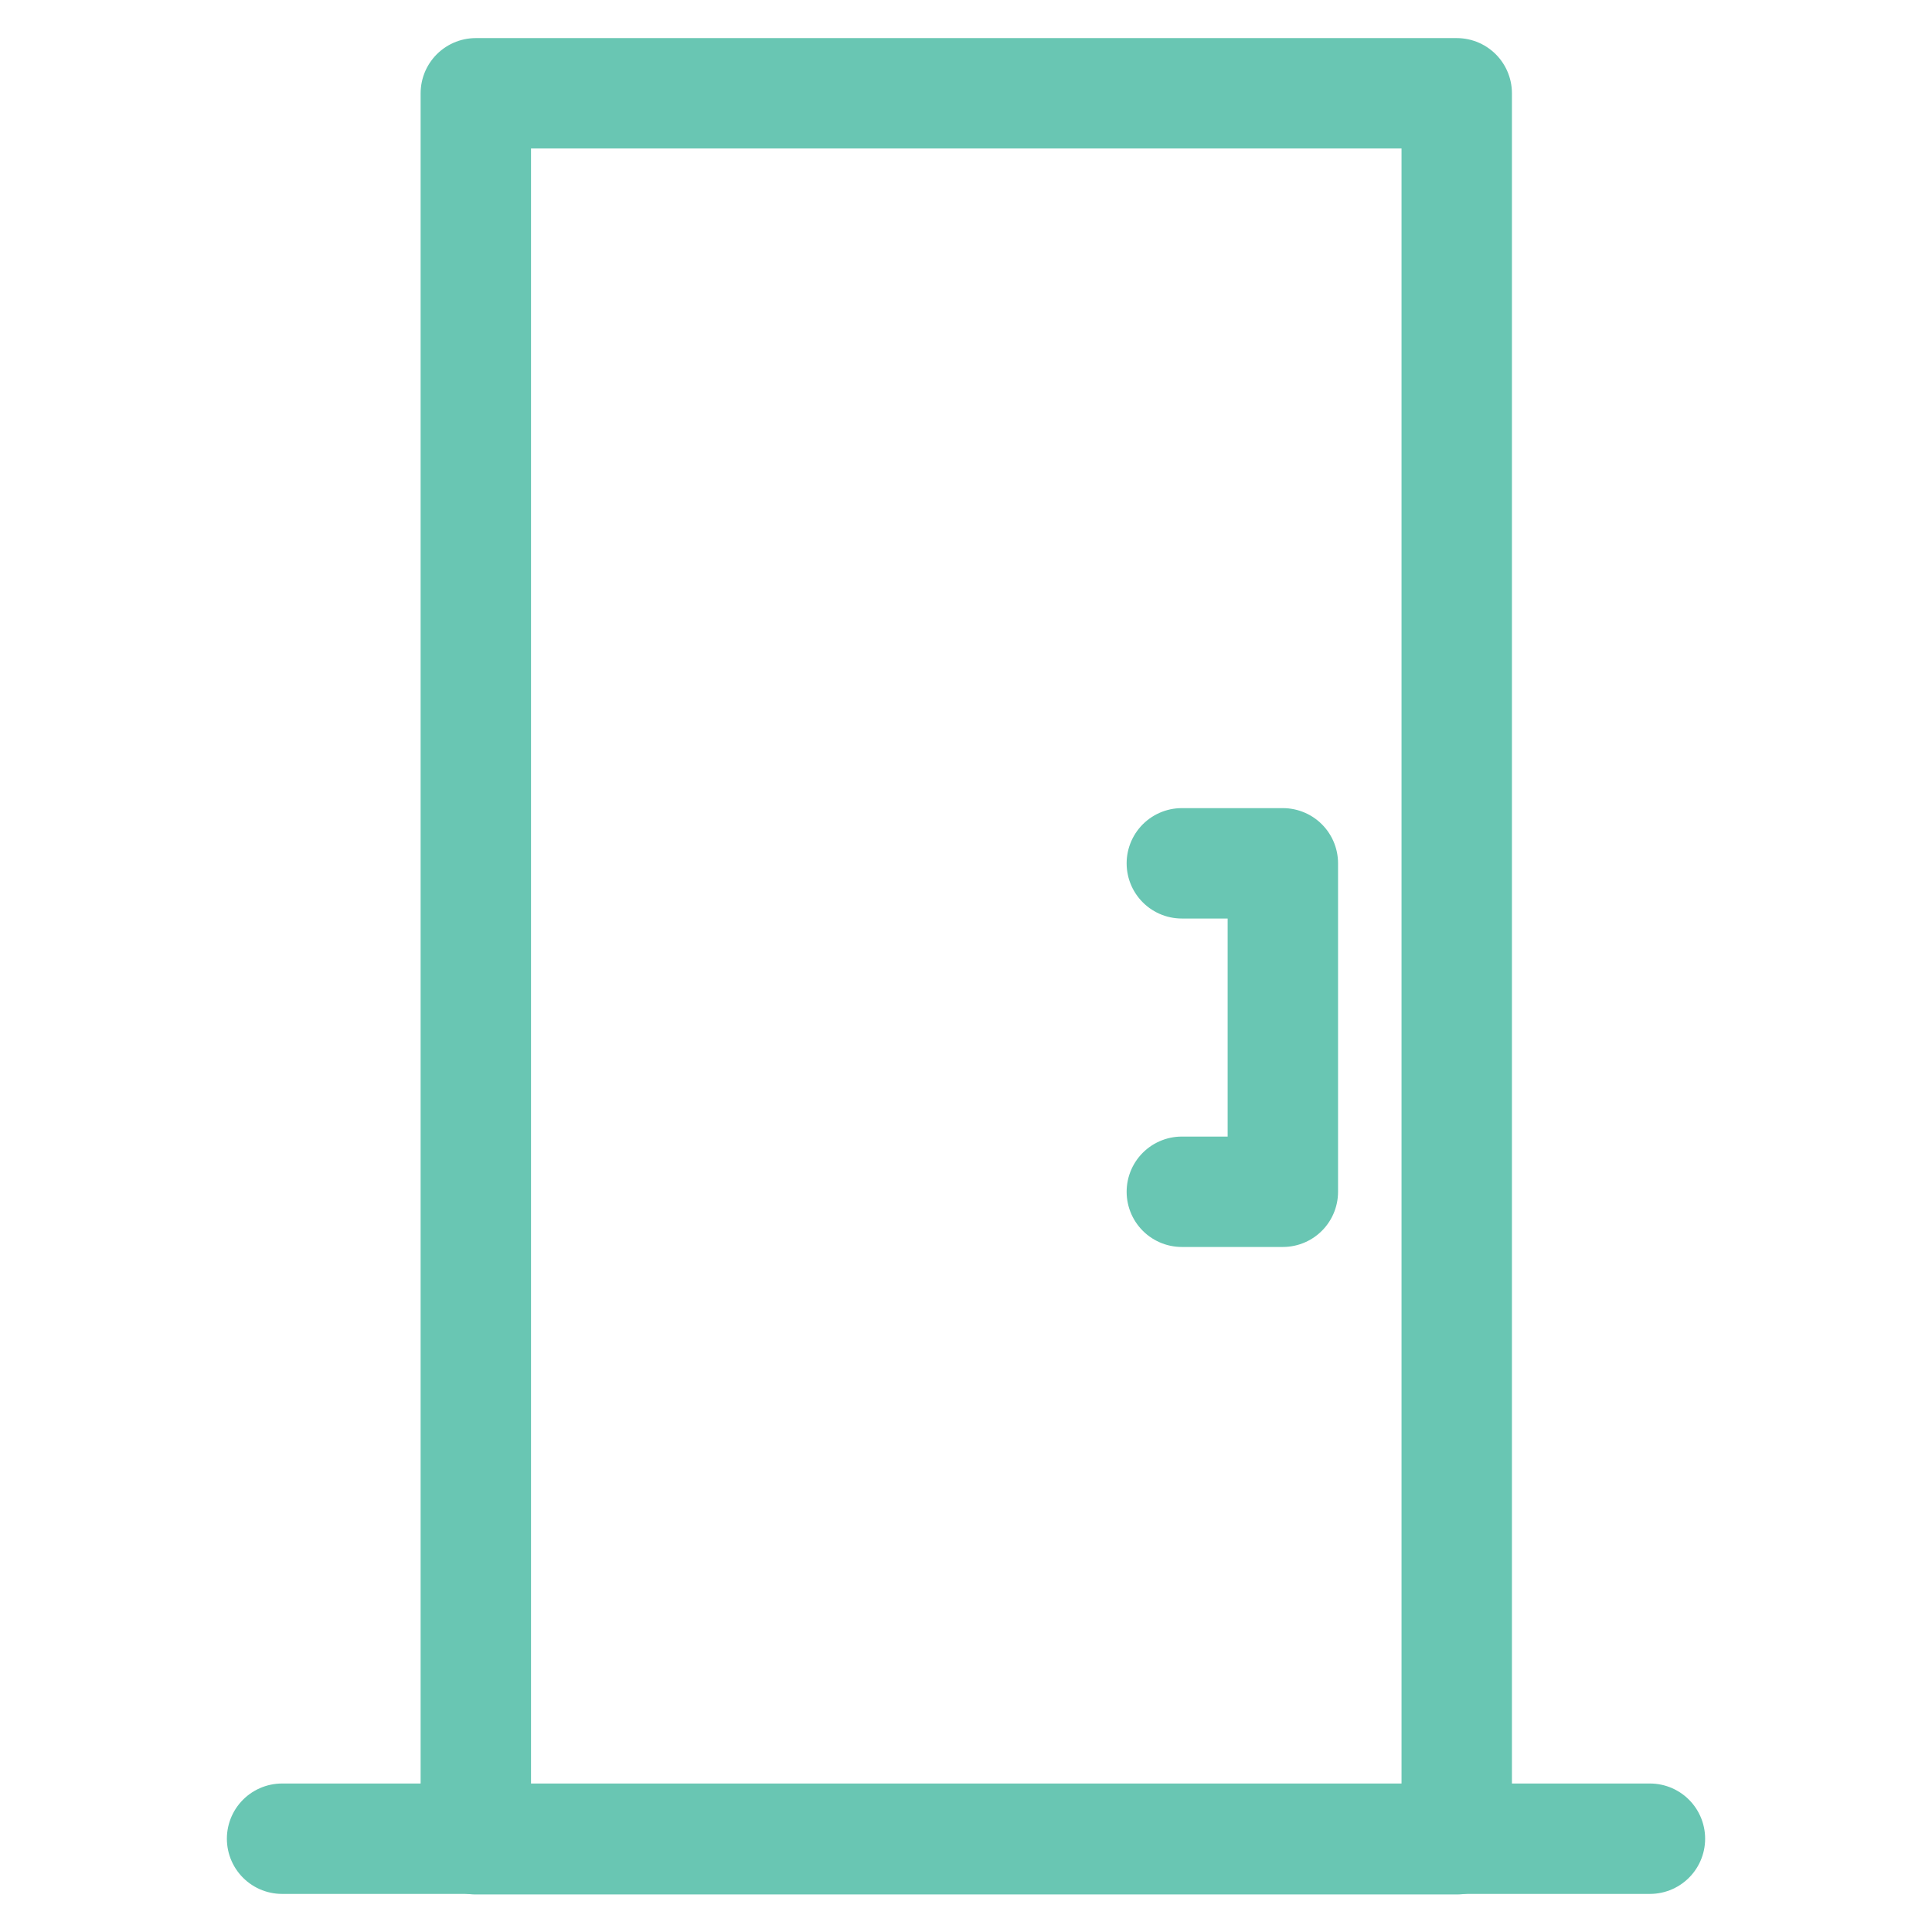
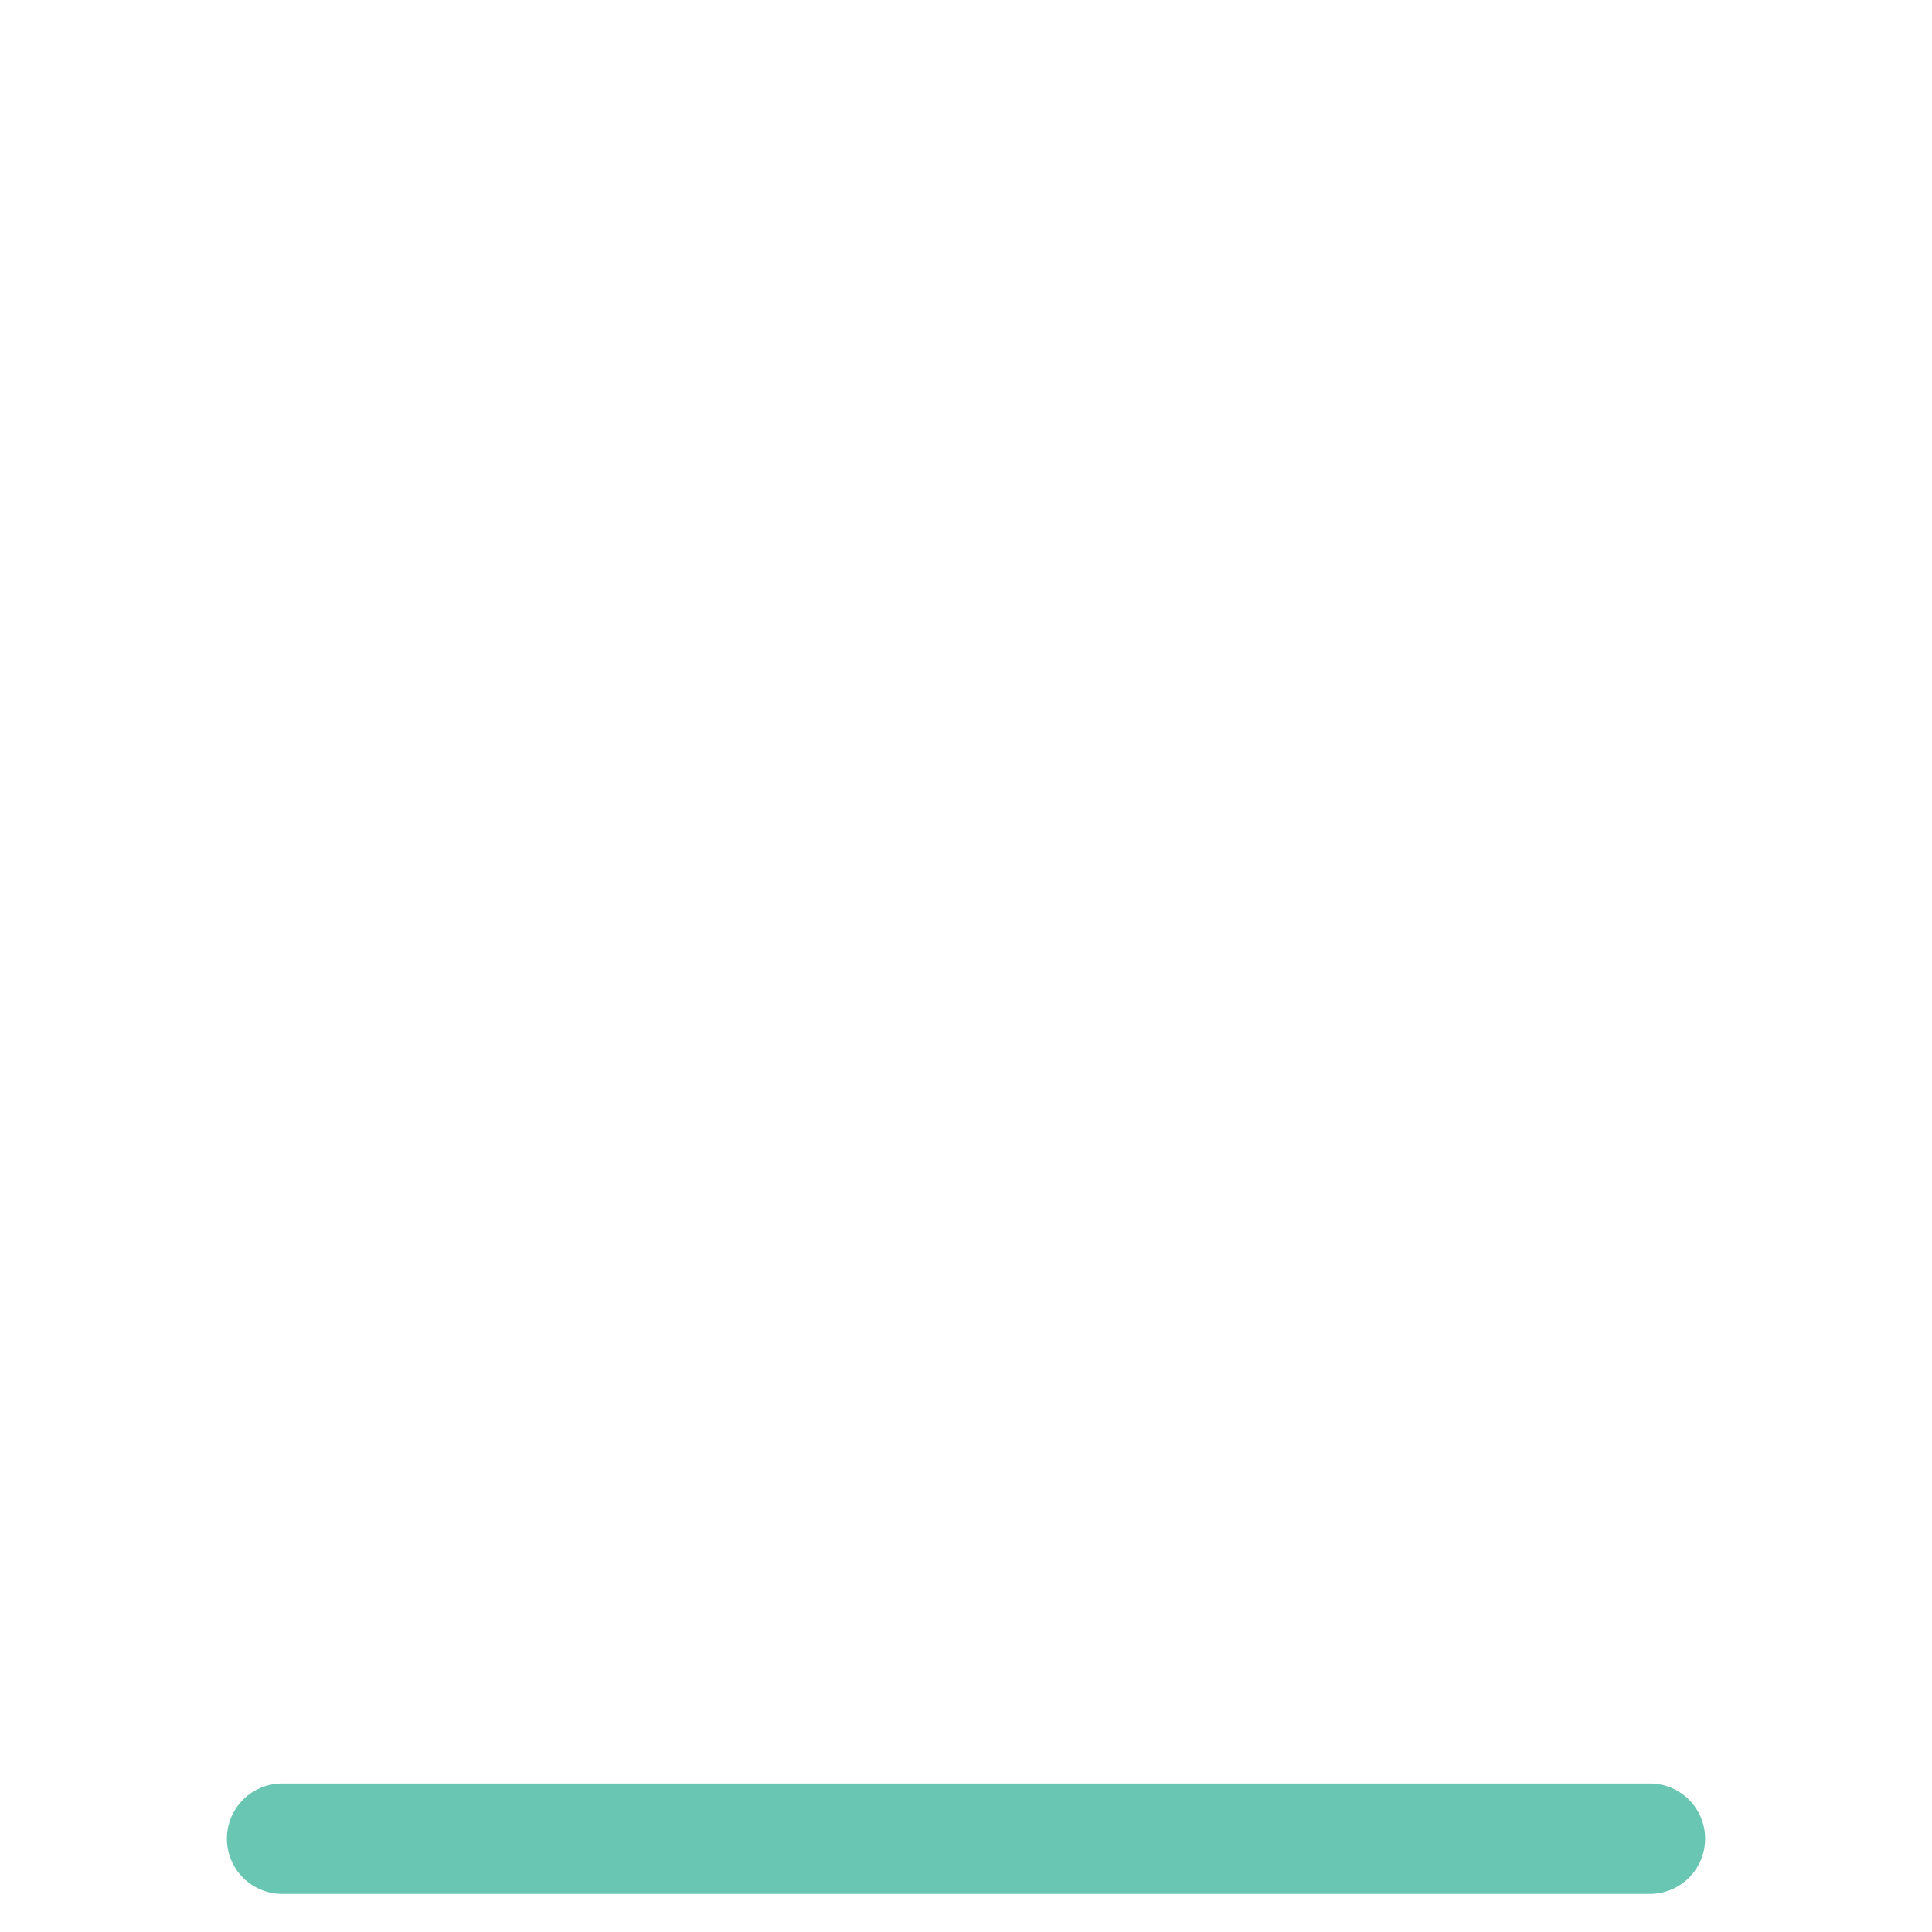
<svg xmlns="http://www.w3.org/2000/svg" id="Layer_1" data-name="Layer 1" width="35" height="35" viewBox="0 0 35 35">
  <defs>
    <style>
      .cls-1 {
        fill: none;
        stroke: #69c6b3;
        stroke-linecap: round;
        stroke-linejoin: round;
        stroke-width: 2px;
      }
    </style>
  </defs>
  <g>
-     <rect class="cls-1" x="8.62" y="1.69" width="17.77" height="31.63" />
    <line class="cls-1" x1="29.89" y1="33.31" x2="5.11" y2="33.31" />
-     <polyline class="cls-1" points="21.41 15.64 23.24 15.64 23.24 21.59 21.41 21.59" />
  </g>
</svg>